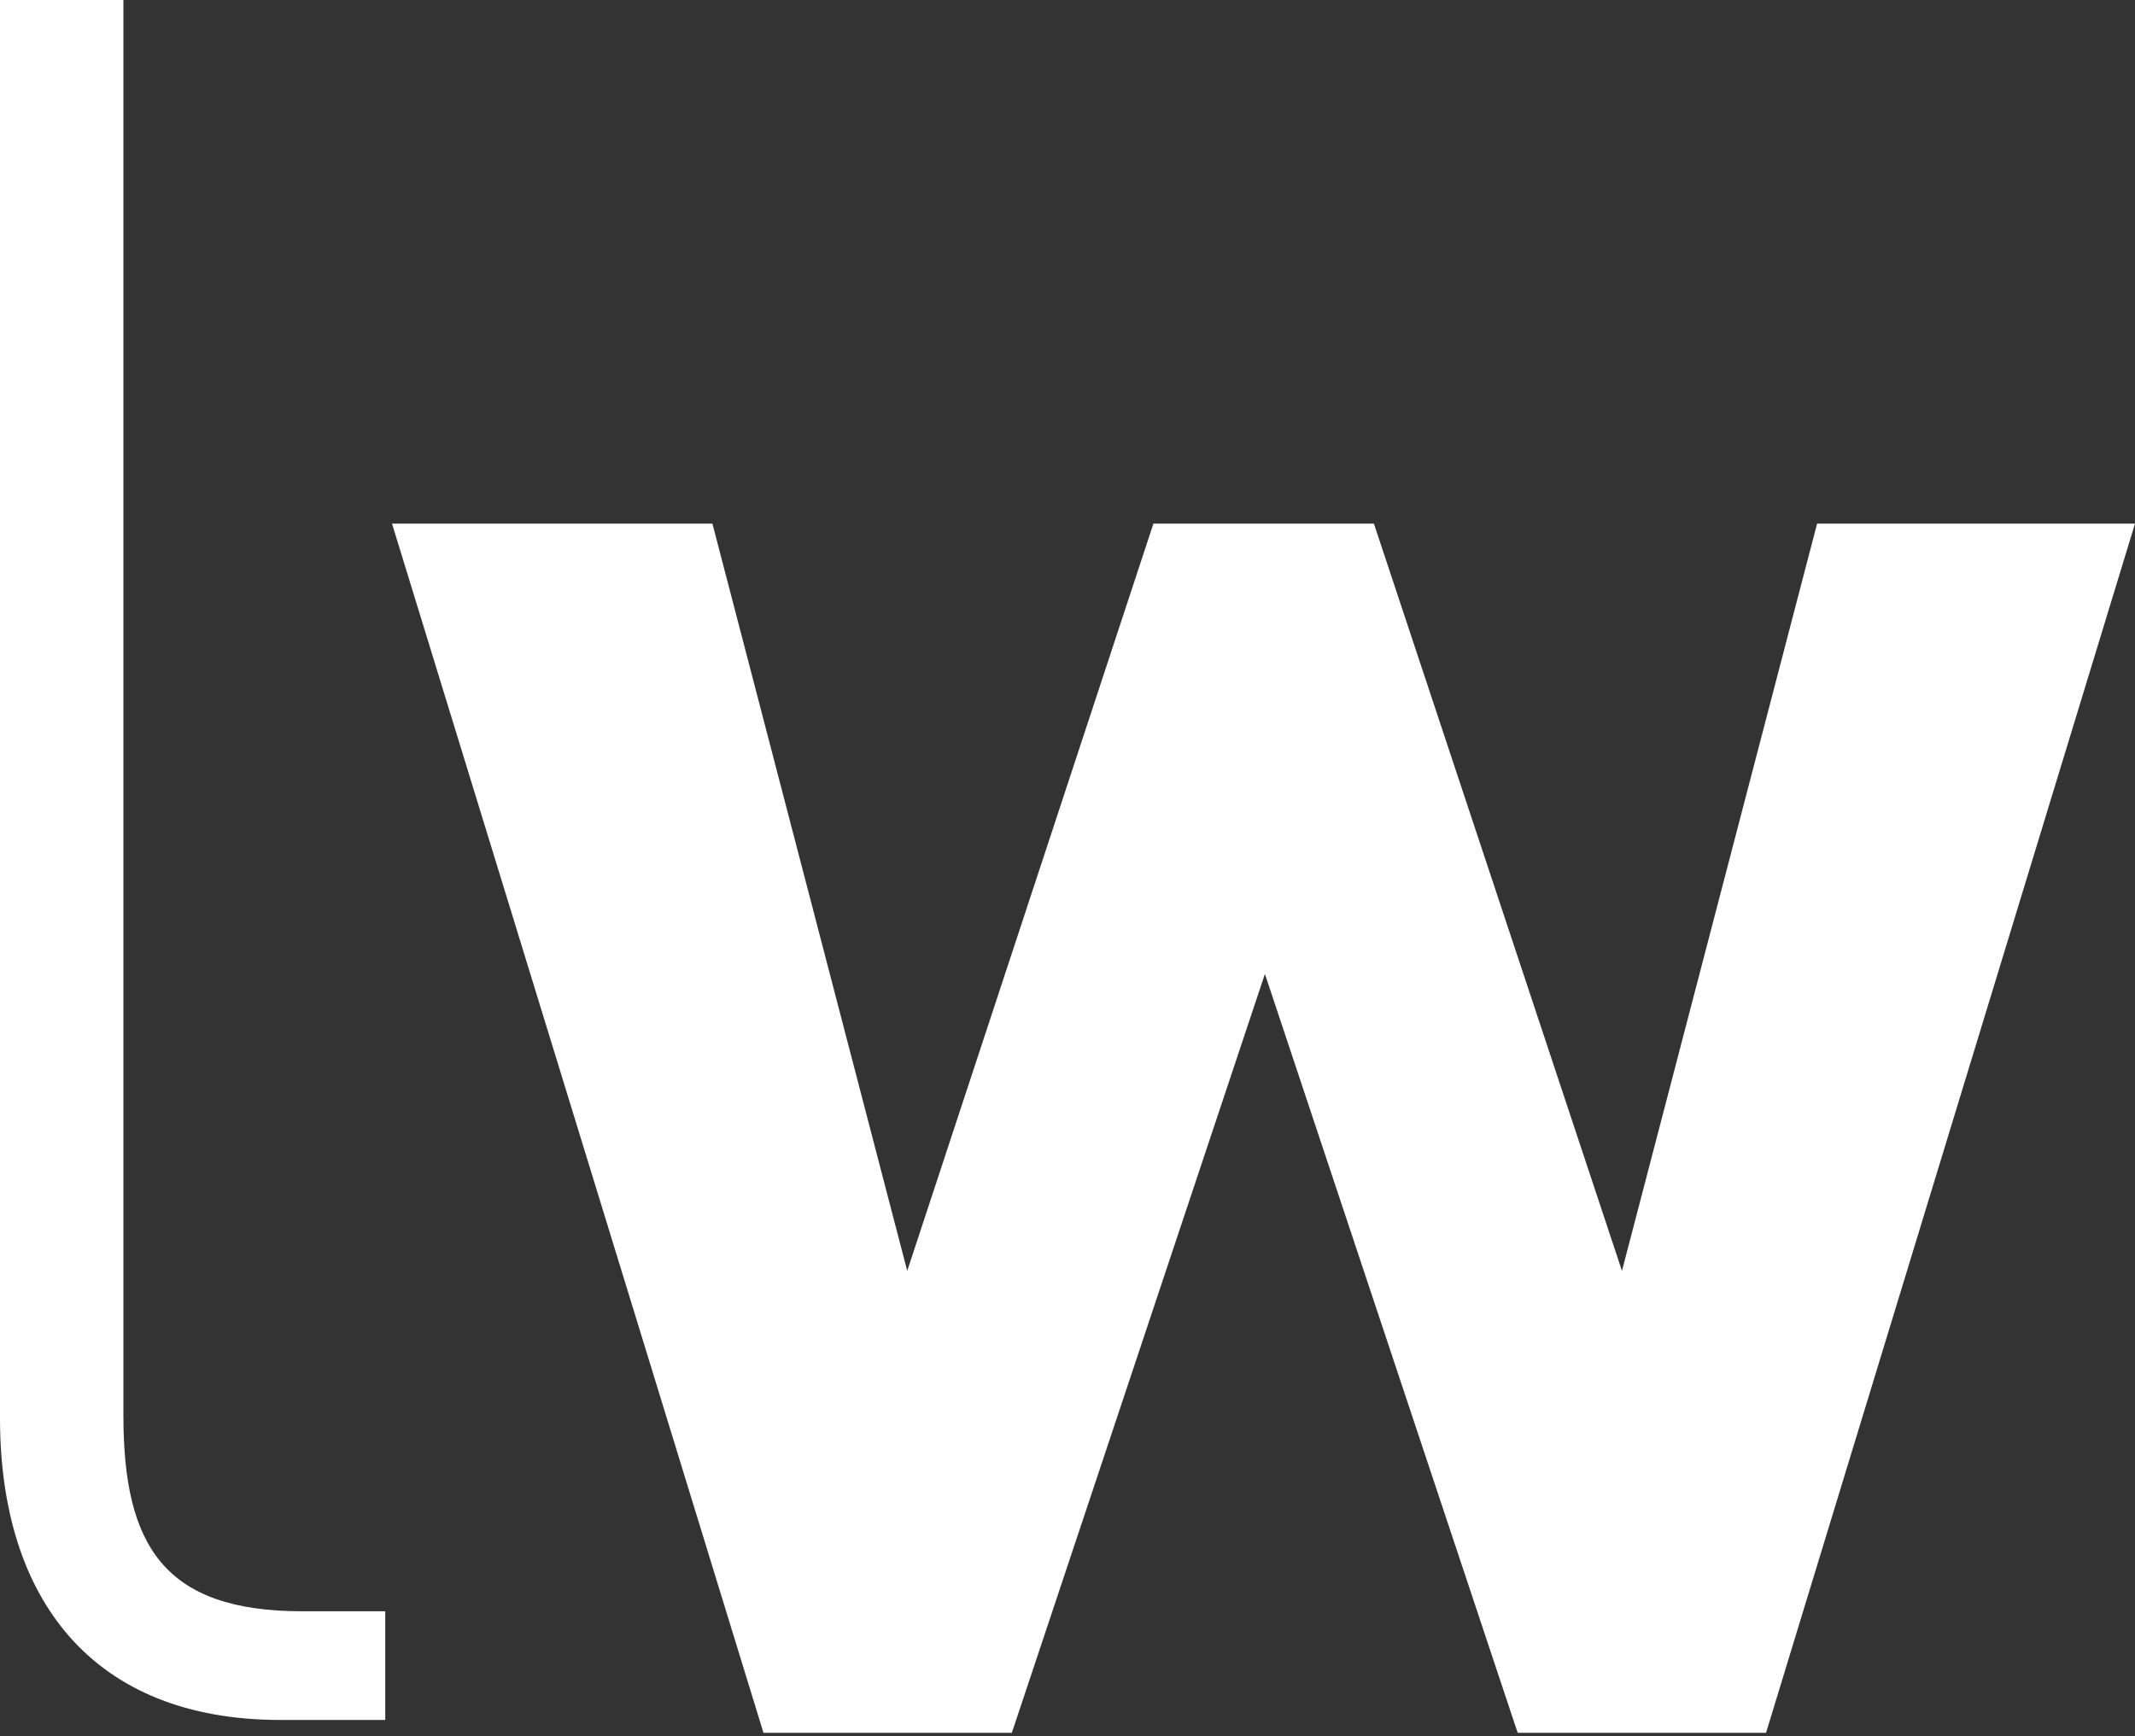
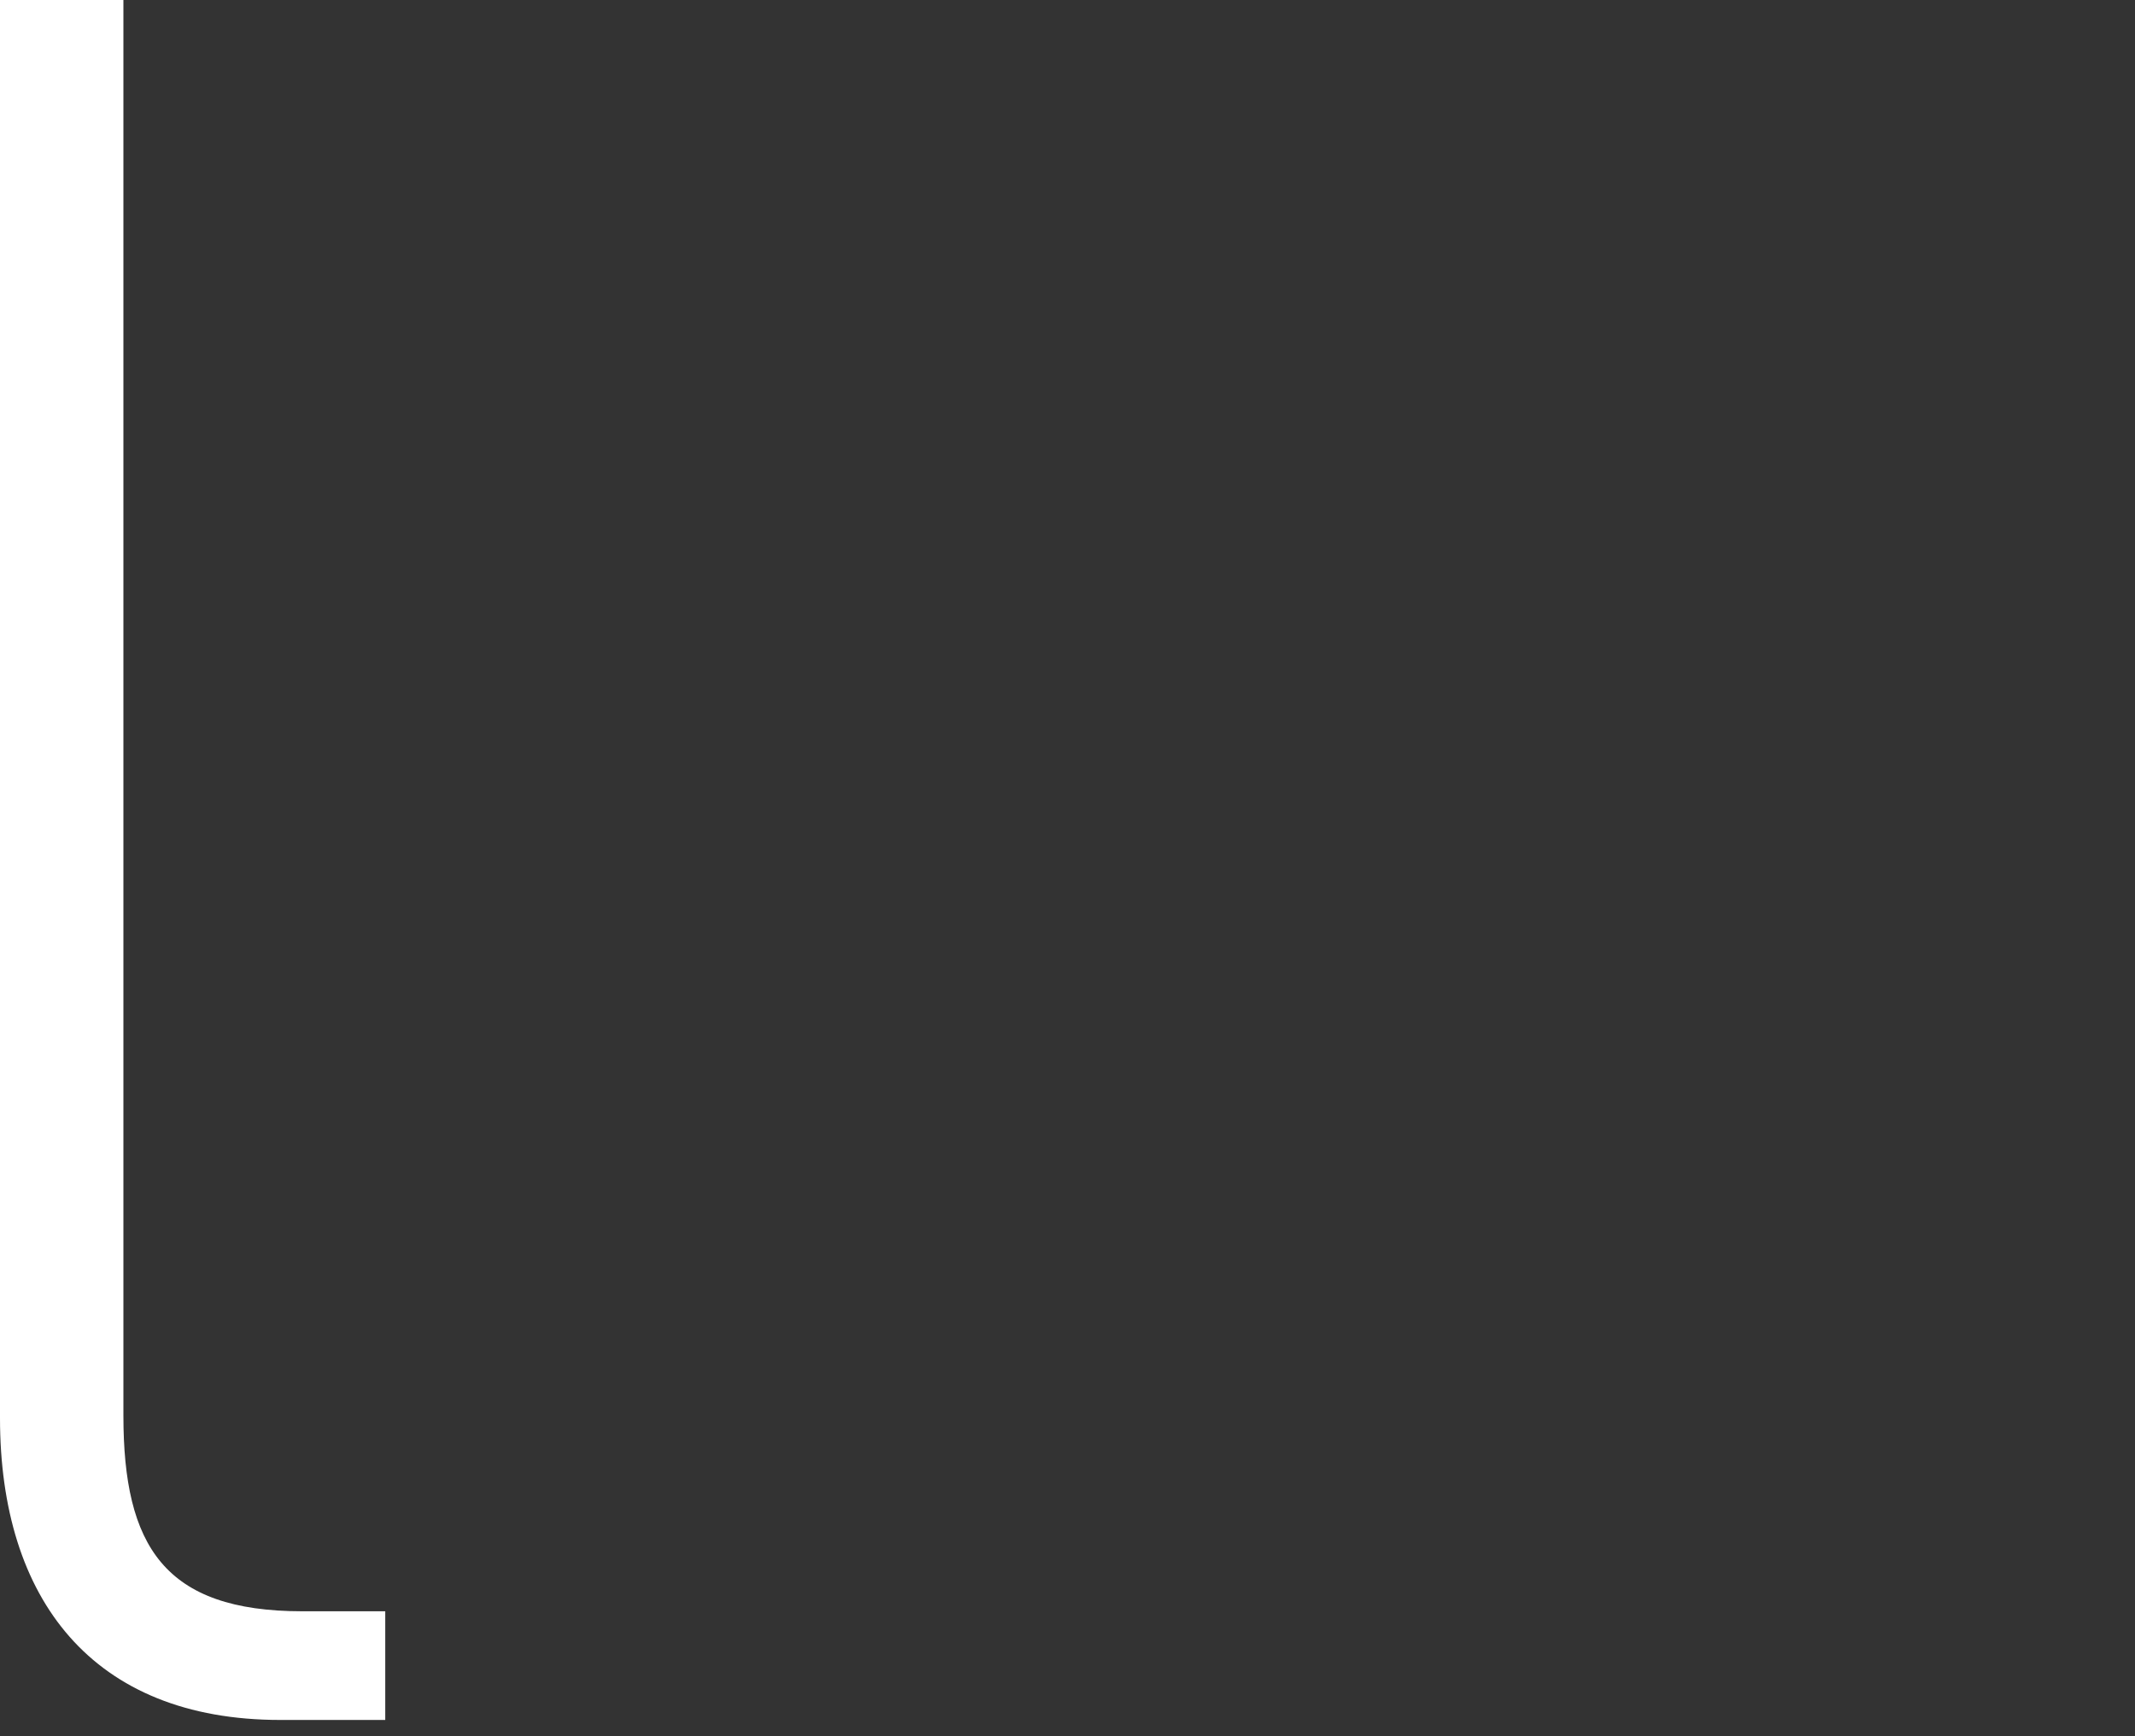
<svg xmlns="http://www.w3.org/2000/svg" width="300" height="244" viewBox="0 0 300 244">
  <rect x="0" y="0" width="300" height="244" fill="#333333" stroke="none" />
  <g fill="#FFF">
    <path d="M39.389,241.705 C12.983,241.705 0,224.717 0,199.279 L0,0 L17.34,0 L17.34,198.927 C17.34,217.279 23.105,226.433 42.47,226.433 L54.133,226.433 L54.133,241.705 L39.389,241.705" />
-     <polygon points="248.156 243.509 213.256 243.509 177.739 136.872 142.179 243.509 107.279 243.509 55.083 73.585 100.105 73.585 127.48 178.594 162.072 73.585 193.055 73.585 227.911 178.594 255.33 73.585 300 73.585" />
  </g>
</svg>